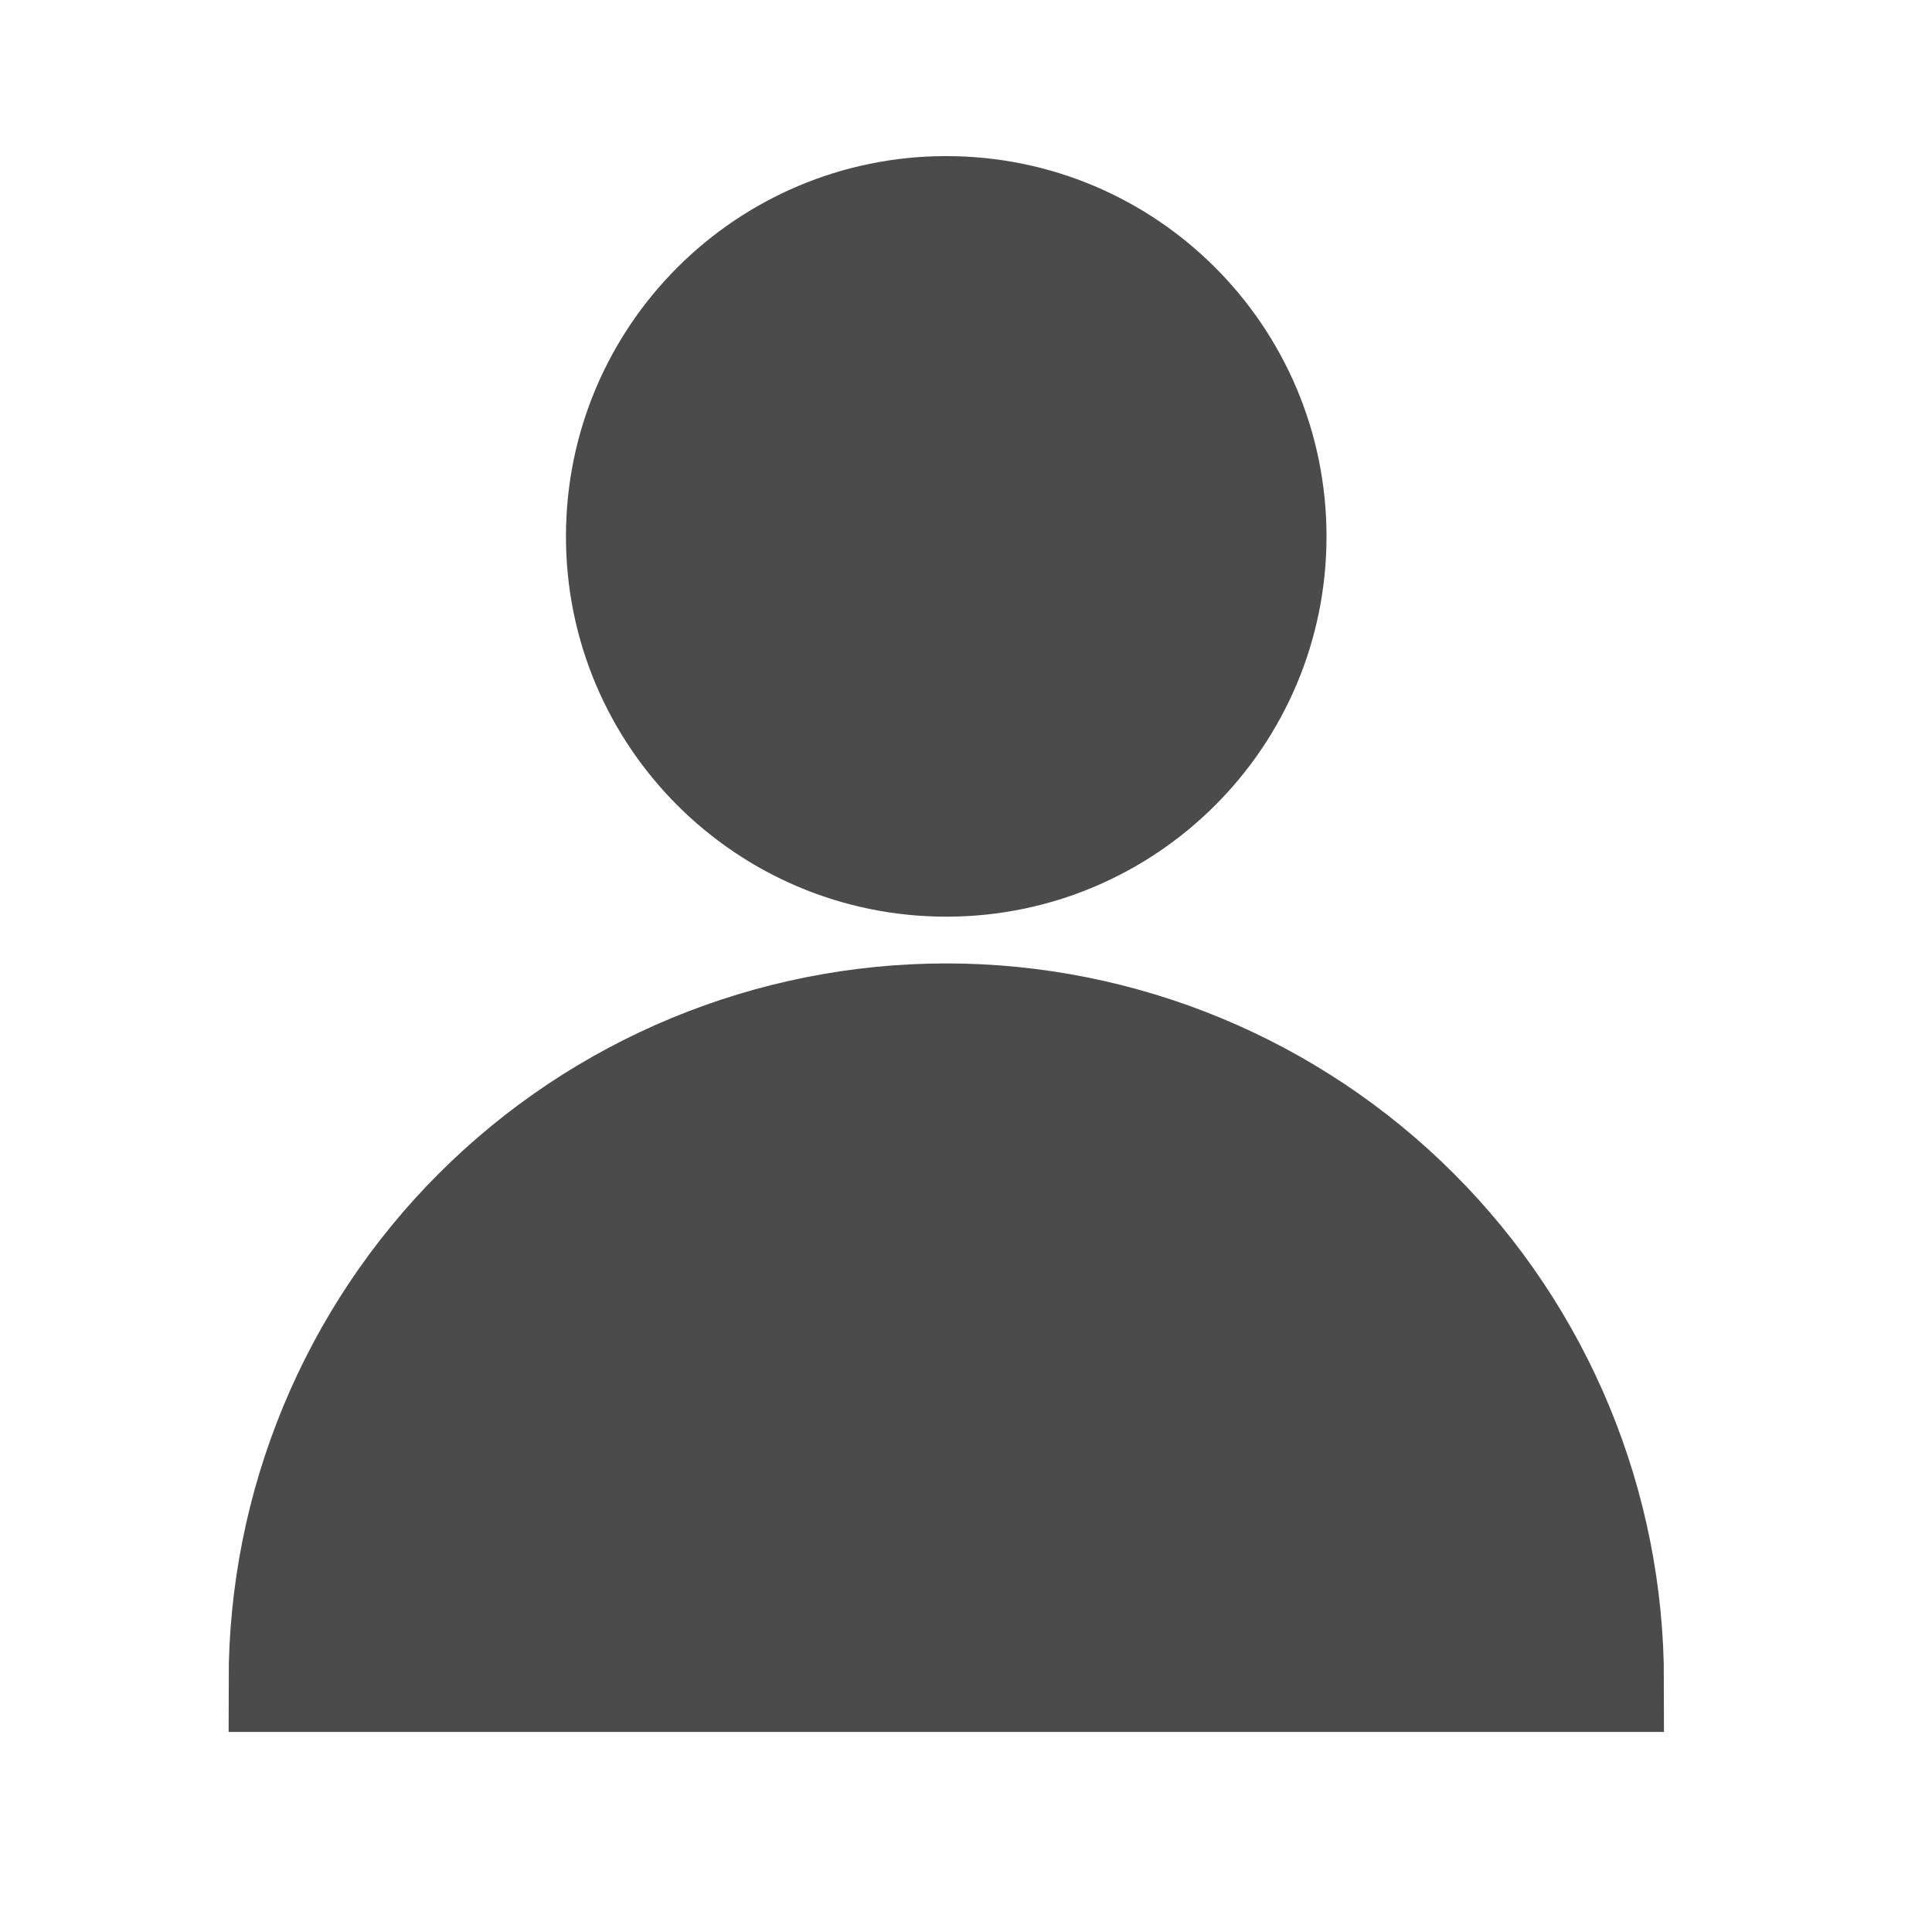
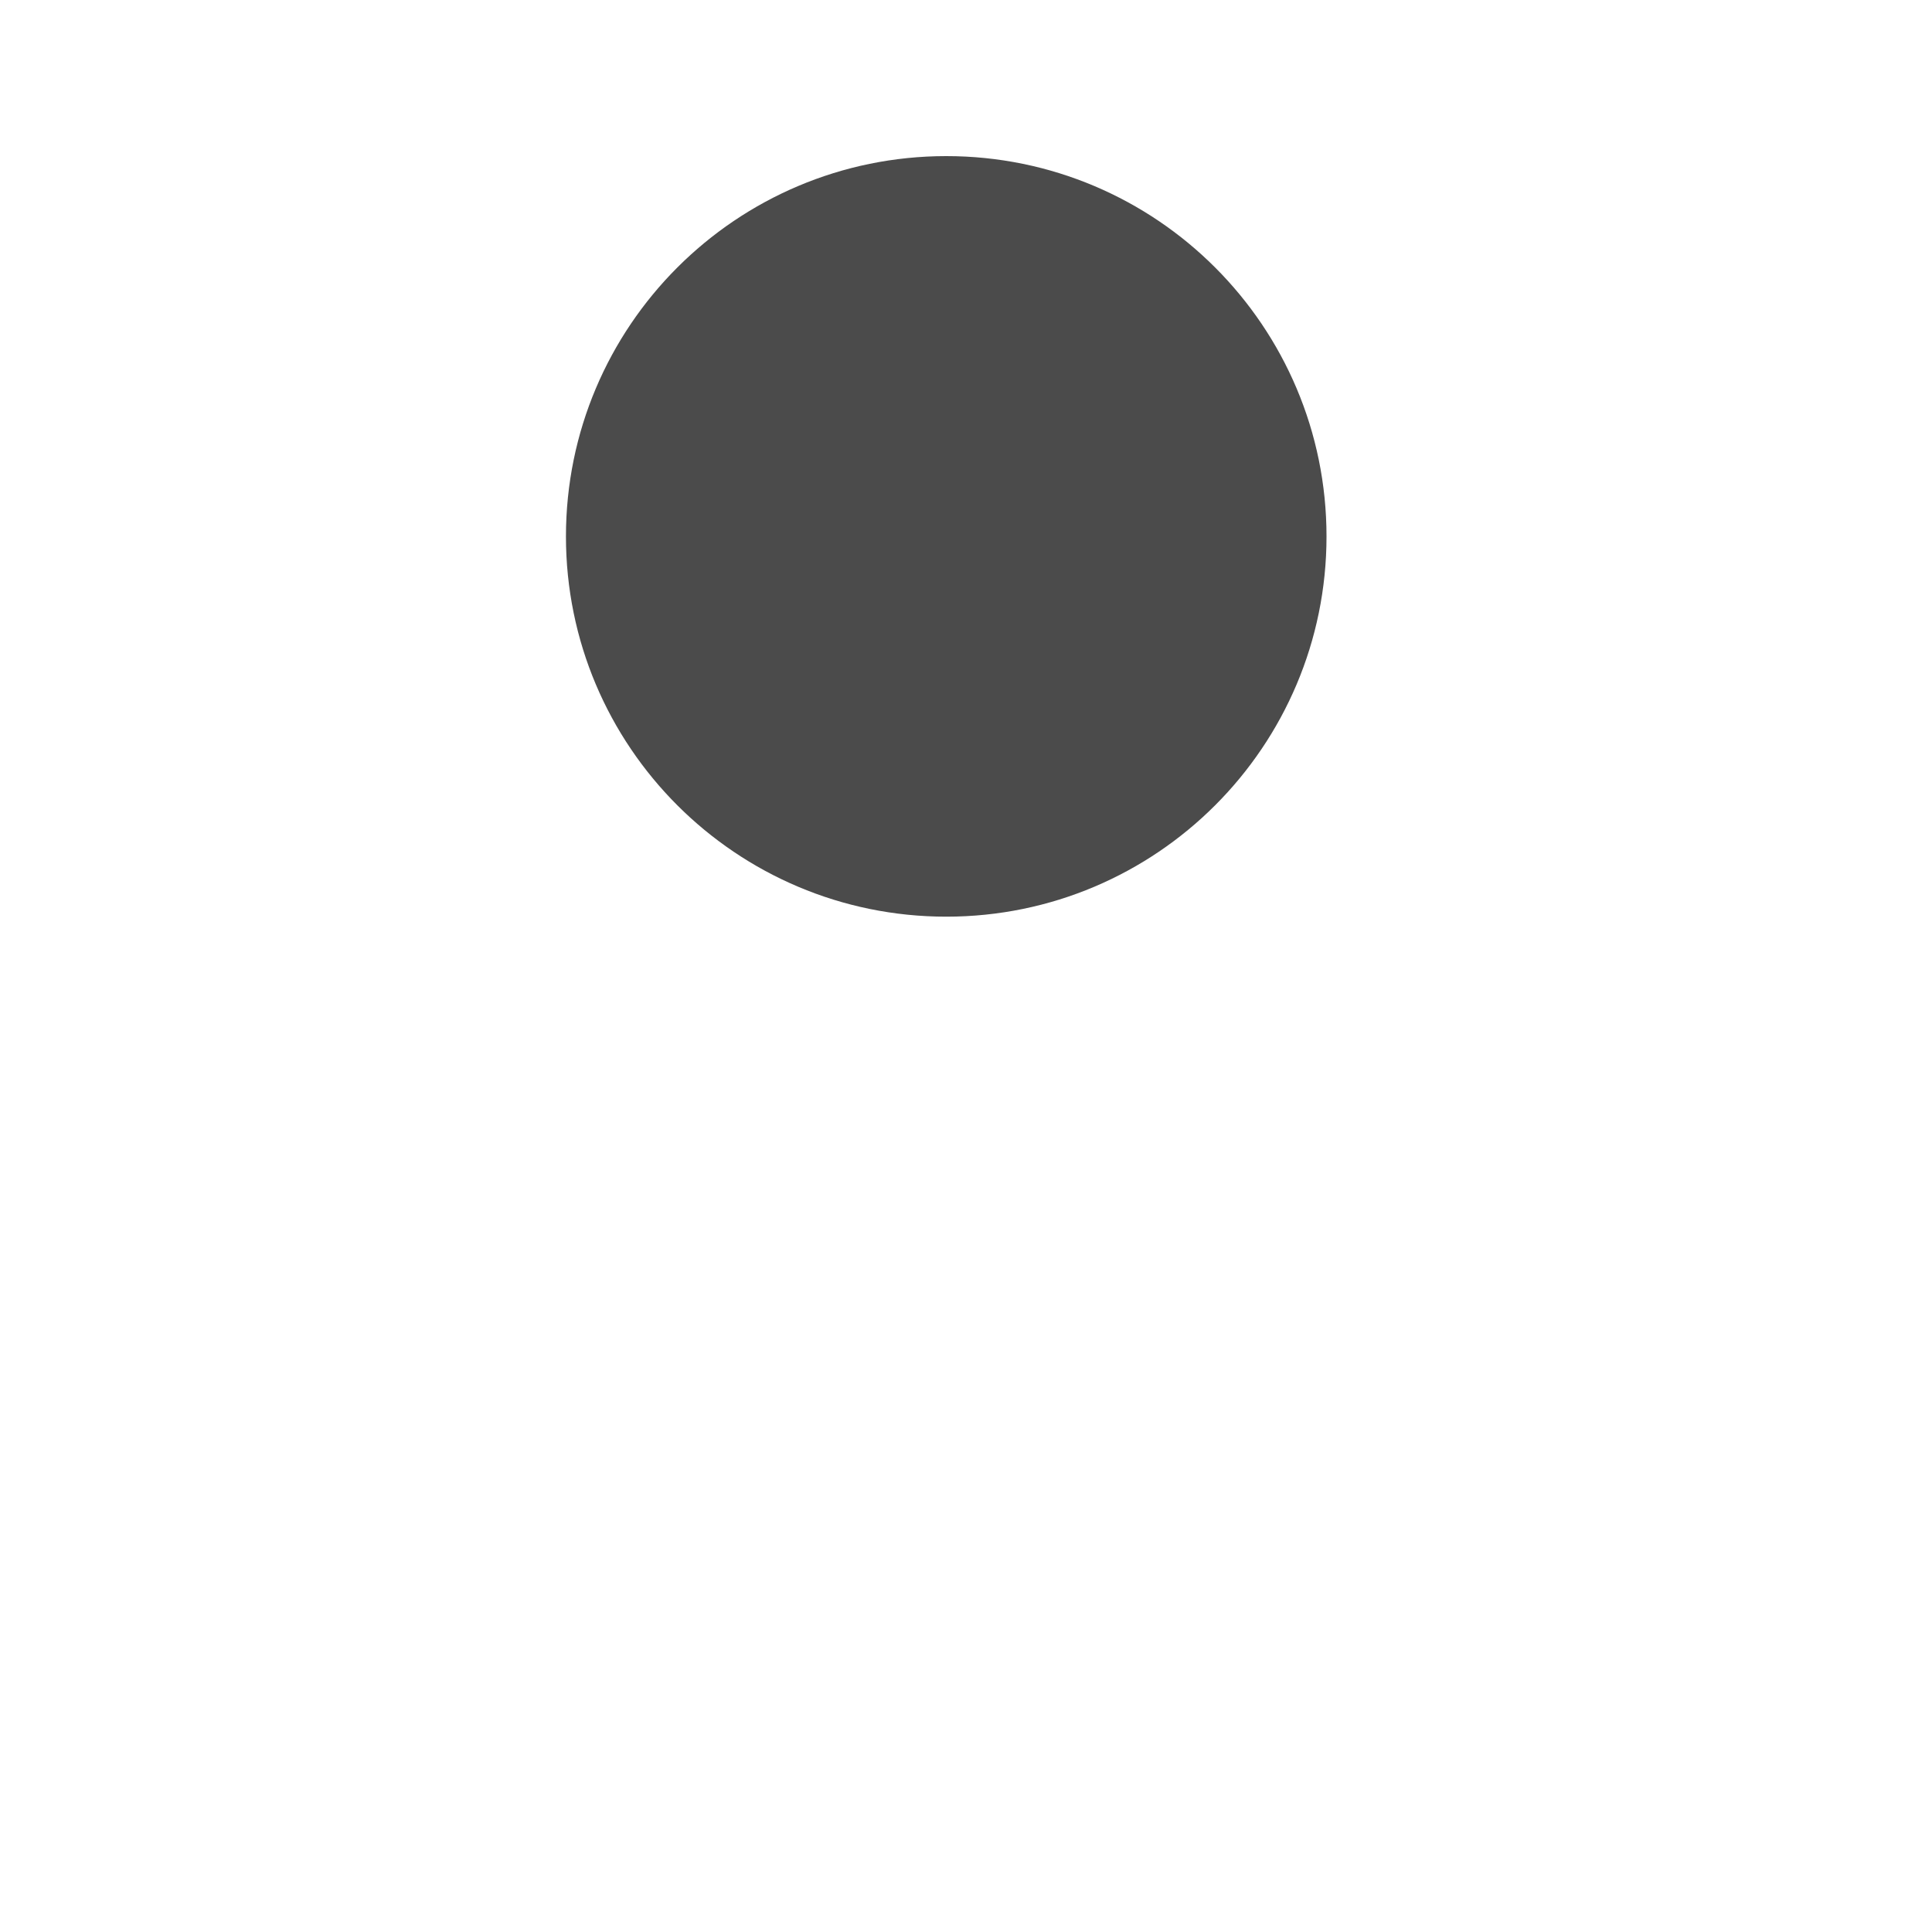
<svg xmlns="http://www.w3.org/2000/svg" width="15" height="15" viewBox="0 0 15 15" fill="none">
  <path d="M7.347 6.722C8.759 6.722 9.904 5.577 9.904 4.165C9.904 2.752 8.759 1.607 7.347 1.607C5.934 1.607 4.789 2.752 4.789 4.165C4.789 5.577 5.934 6.722 7.347 6.722Z" fill="#4B4B4B" stroke="#4B4B4B" stroke-width="0.79" />
-   <path d="M12.524 13.052C12.524 11.679 11.979 10.362 11.008 9.391C10.037 8.42 8.72 7.875 7.347 7.875C5.974 7.875 4.657 8.42 3.686 9.391C2.715 10.362 2.17 11.679 2.17 13.052H12.524Z" fill="#4B4B4B" stroke="#4B4B4B" stroke-width="0.79" />
</svg>